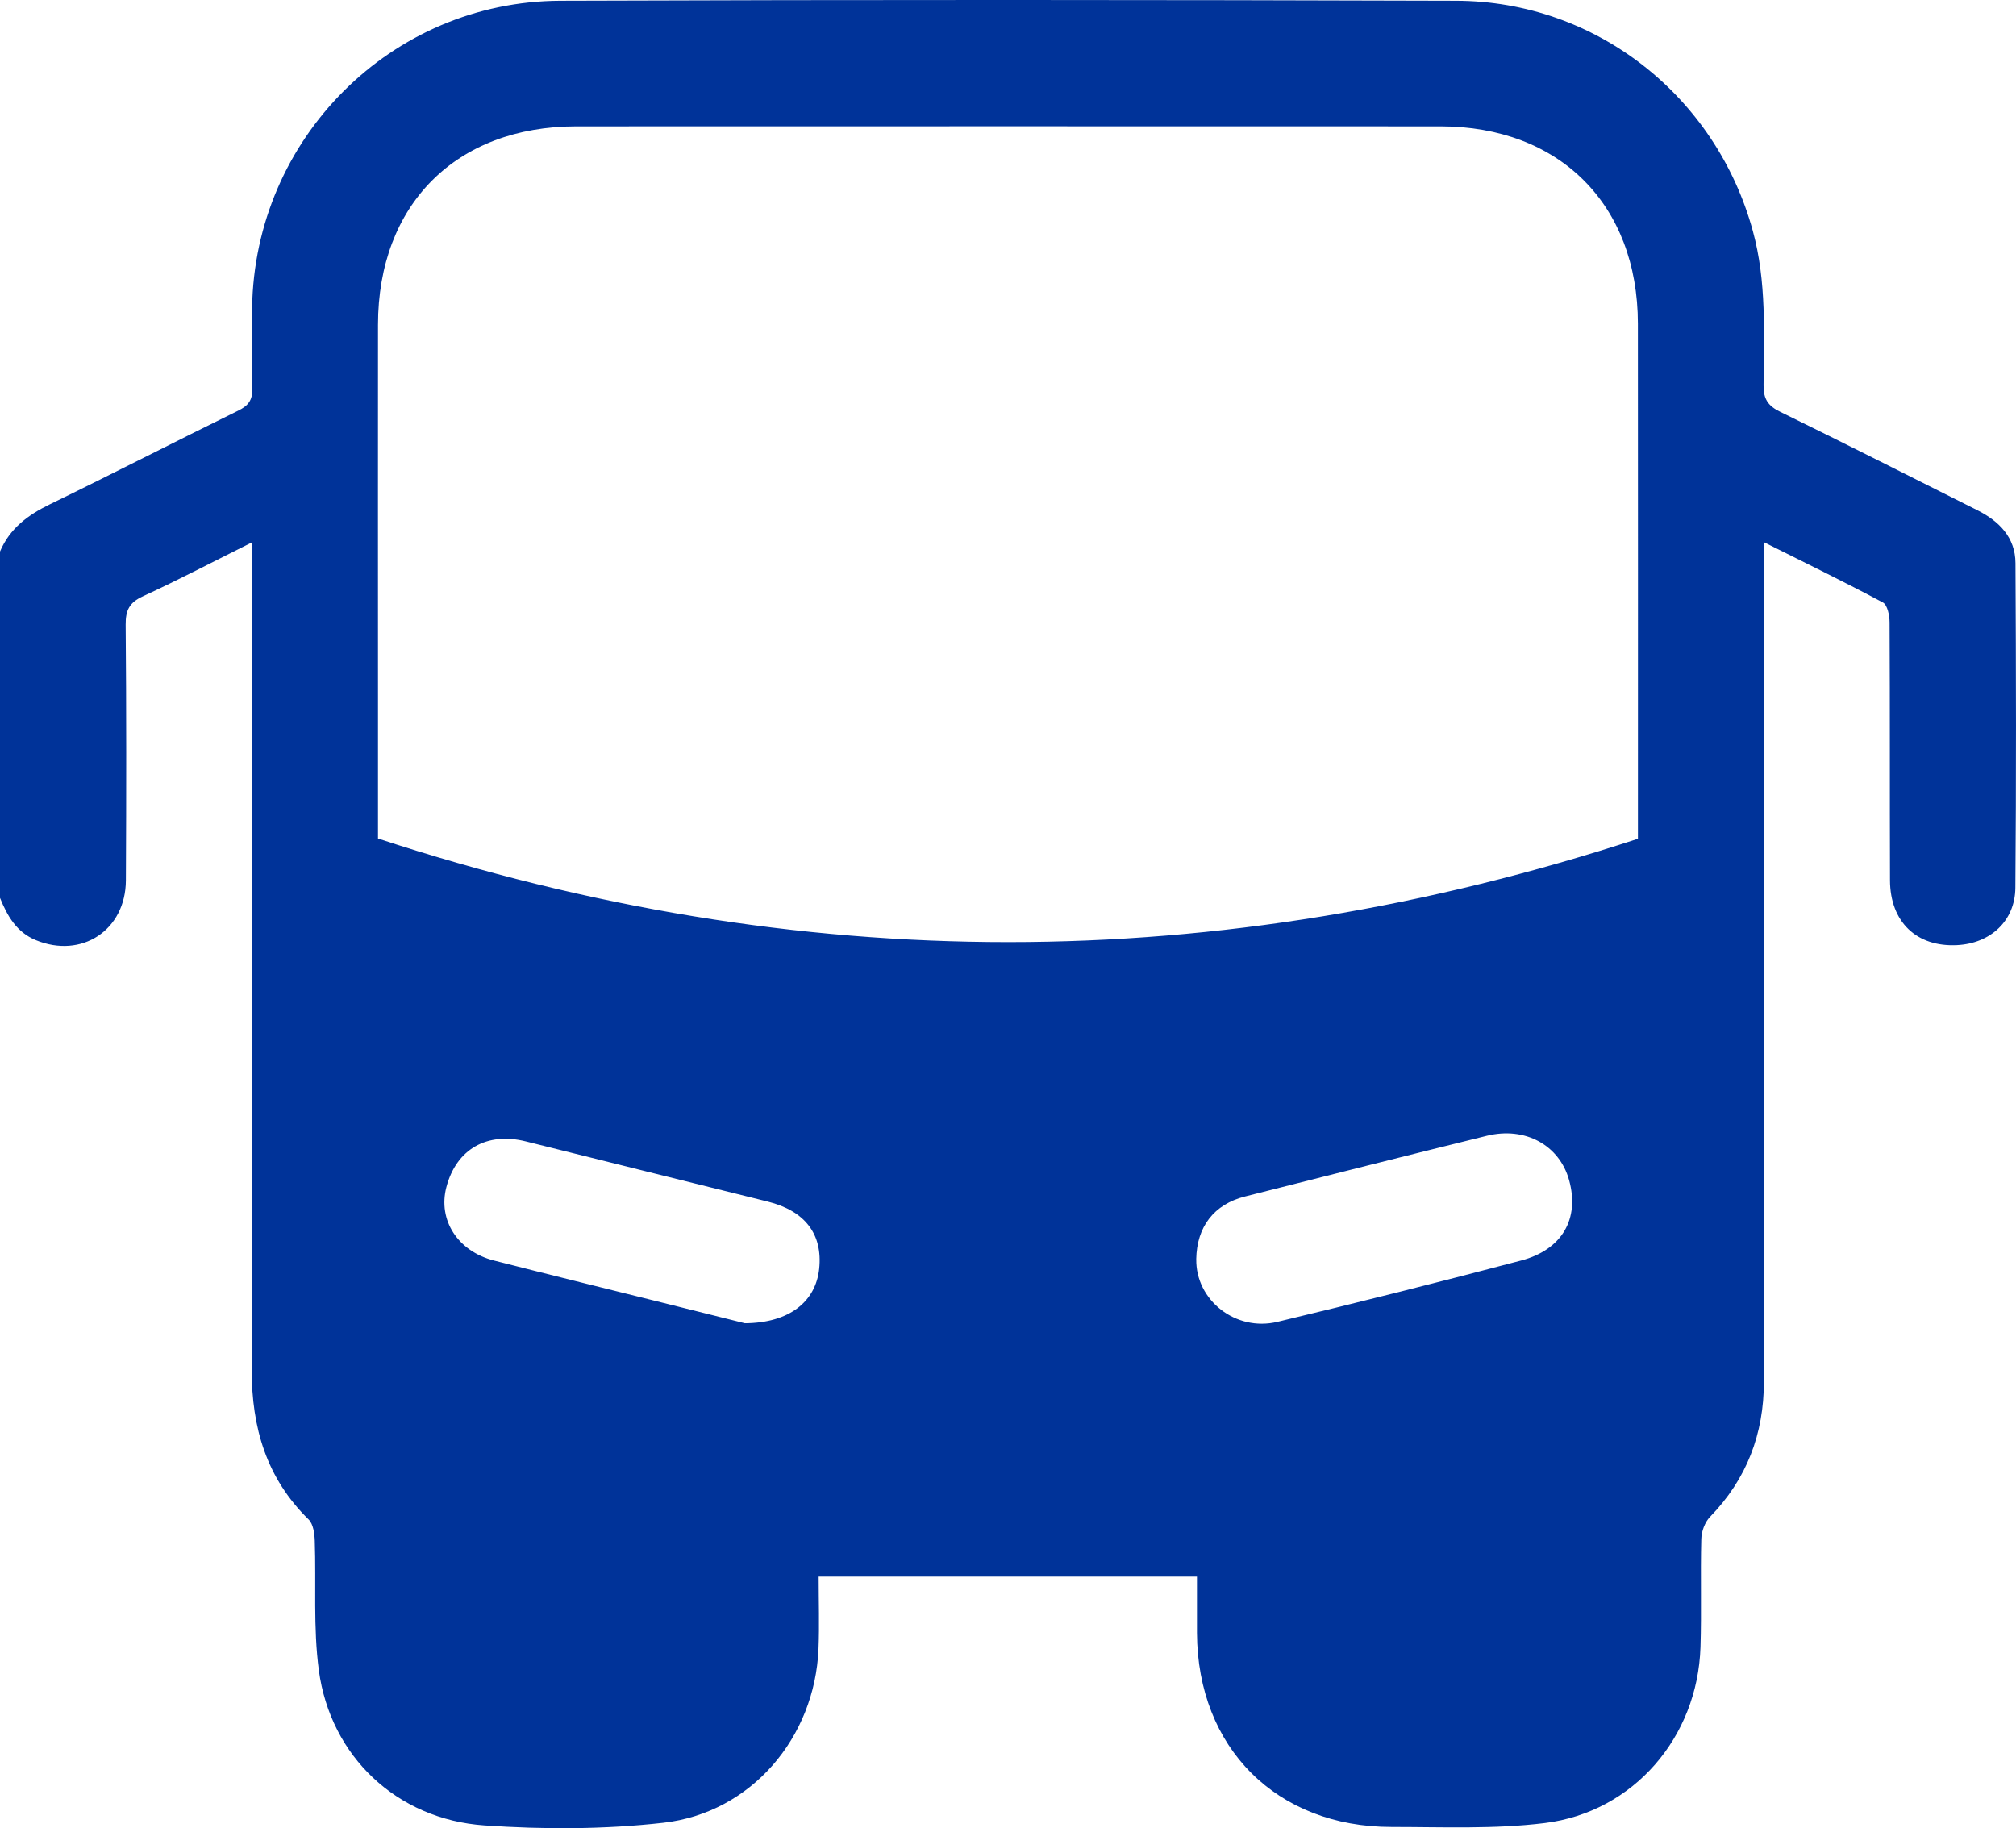
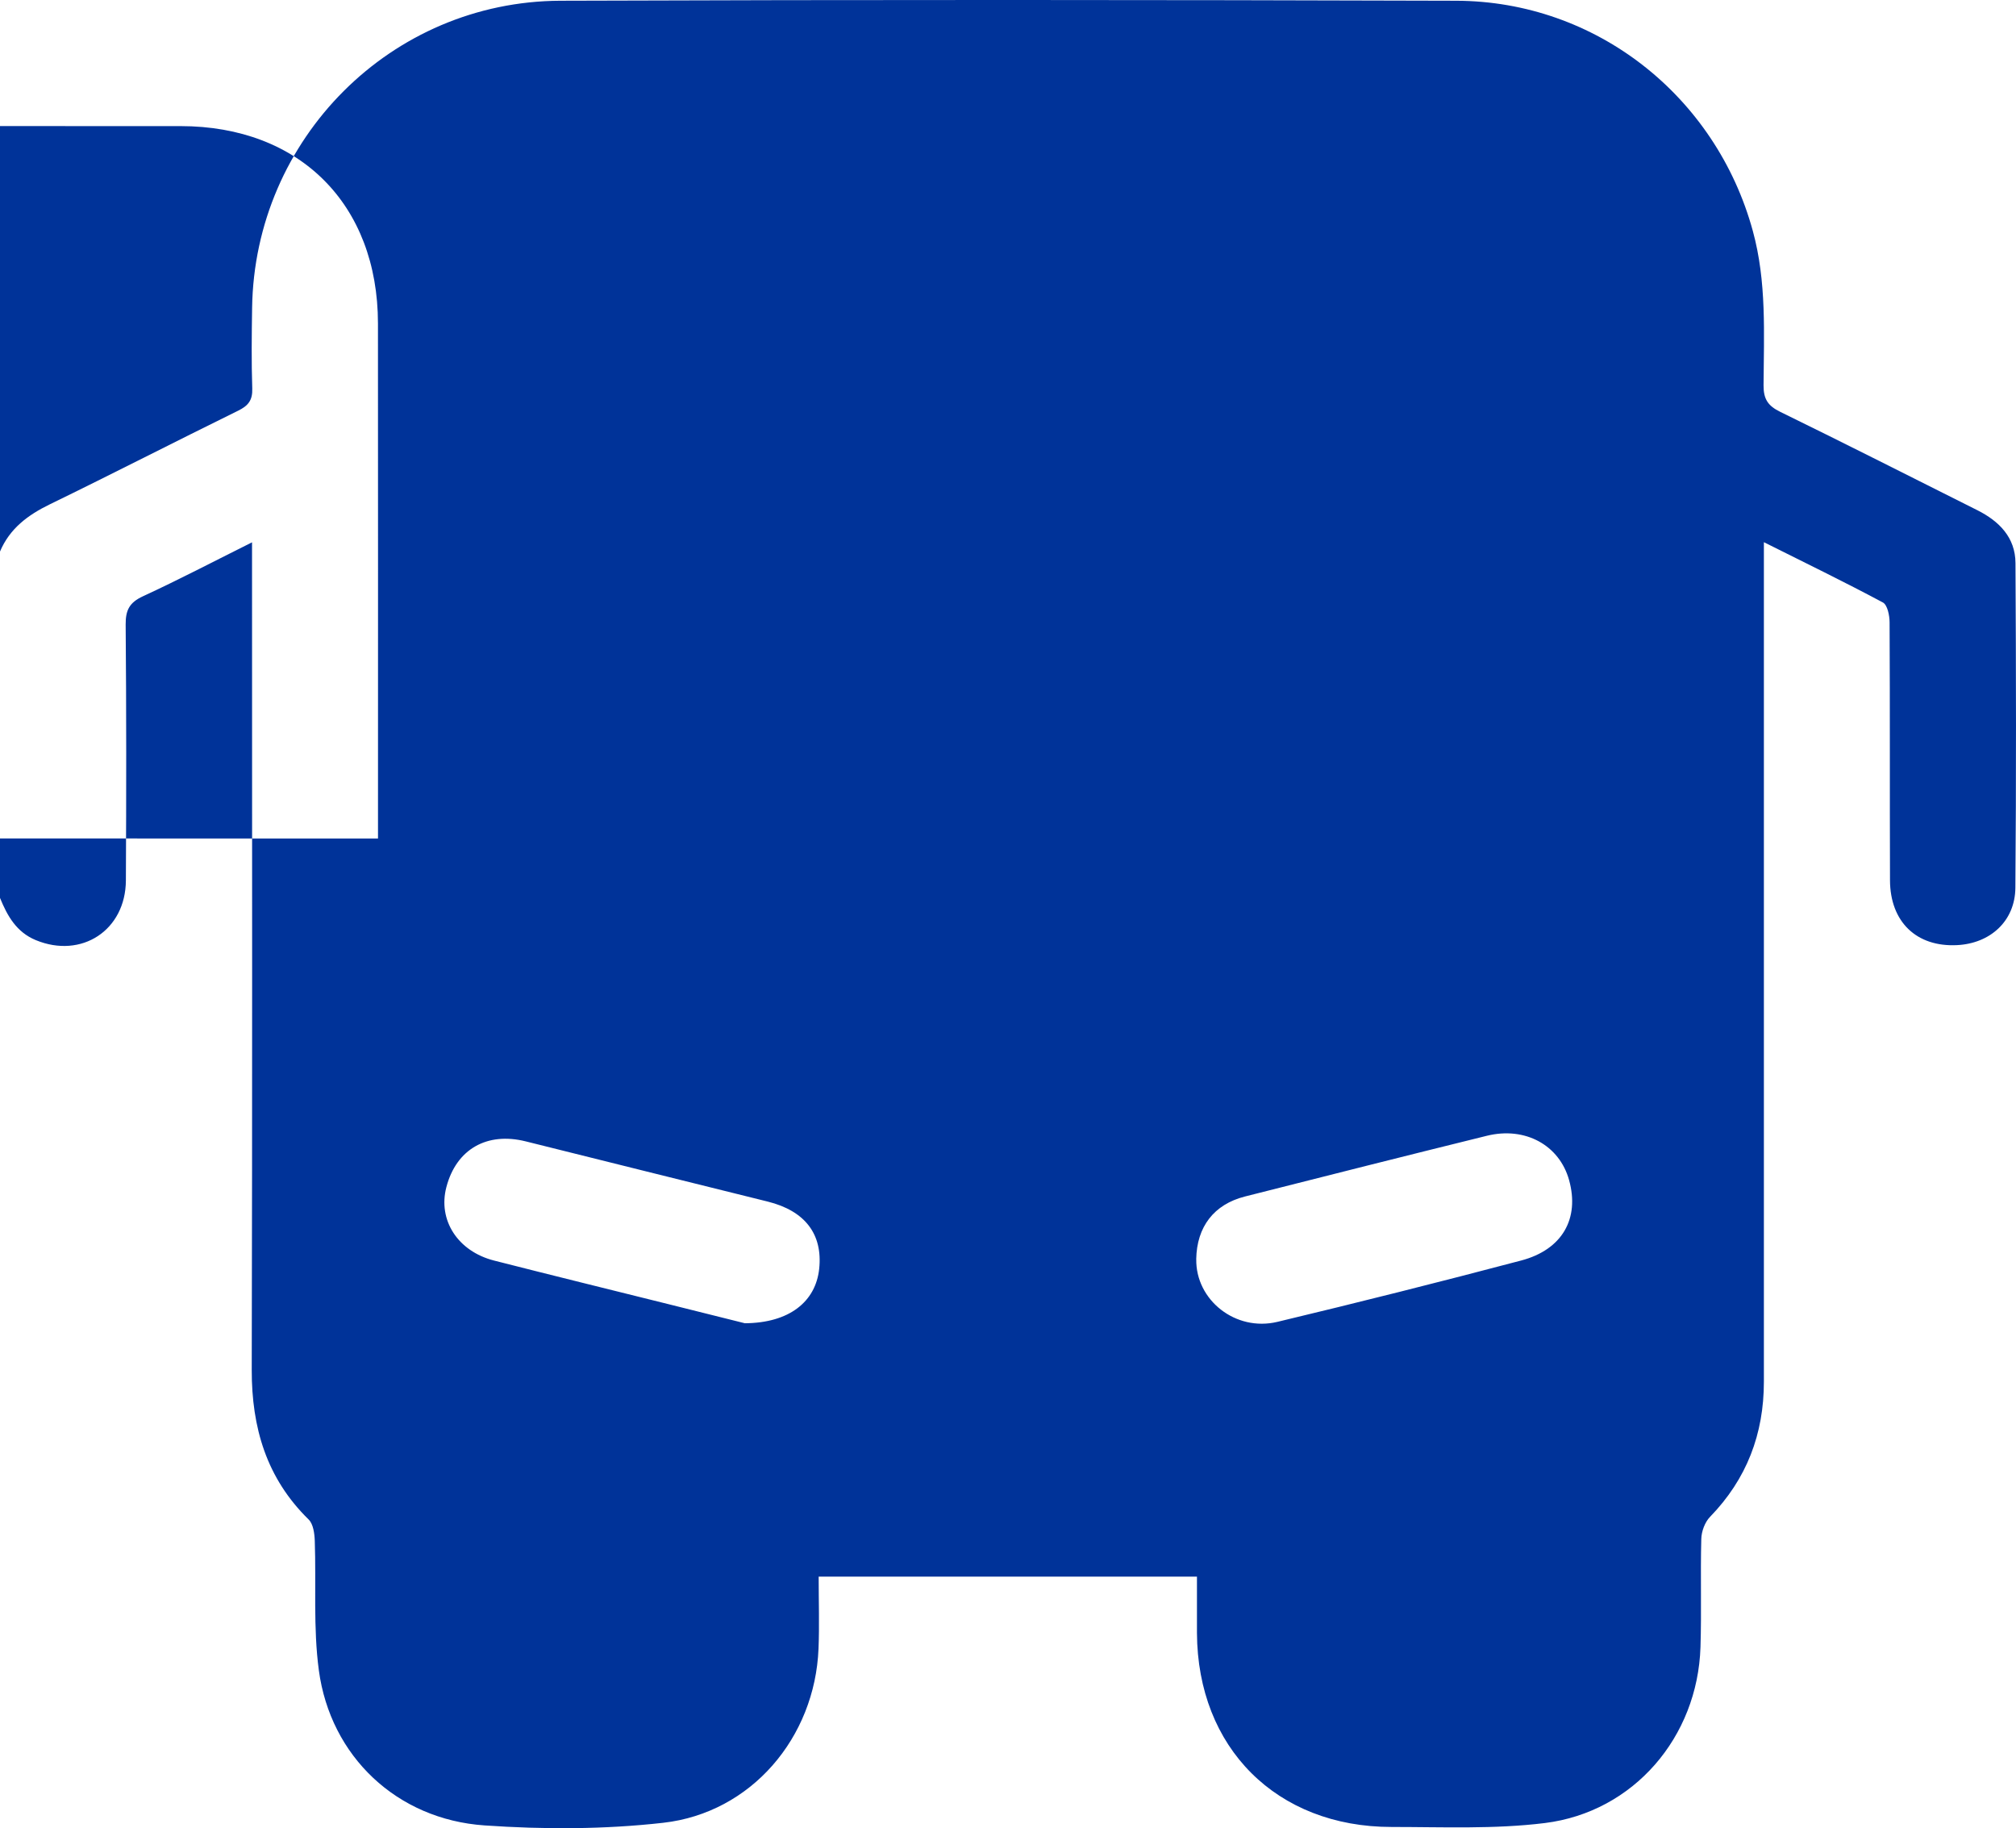
<svg xmlns="http://www.w3.org/2000/svg" id="Camada_2" data-name="Camada 2" viewBox="0 0 544.96 494.24">
  <defs>
    <style>
      .cls-1 {
        fill: #039;
        stroke-width: 0px;
      }
    </style>
  </defs>
  <g id="Camada_1-2" data-name="Camada 1">
-     <path class="cls-1" d="M0,242.76v-93.66c2.63-6.22,7.51-9.86,13.46-12.76,17.04-8.29,33.89-16.95,50.9-25.31,2.73-1.34,3.94-2.82,3.83-5.99-.24-7.26-.15-14.54-.04-21.82C68.81,37.51,105.7.37,151.49.2c80.71-.29,161.42-.25,242.13,0,37.81.11,70.21,25.77,80.19,62.2,3.78,13.78,2.99,27.78,2.91,41.76-.02,3.74,1.19,5.55,4.5,7.17,17.83,8.71,35.52,17.7,53.26,26.58,5.94,2.98,10.3,7.38,10.34,14.3.16,29.27.22,58.54-.03,87.8-.08,9-6.8,15.05-15.79,15.49-10.91.54-18.06-6.26-18.1-17.54-.08-23.24.01-46.48-.11-69.71,0-1.85-.58-4.72-1.81-5.38-10.4-5.56-21.01-10.72-32.17-16.3,0,2.97,0,5.07,0,7.17,0,73.26,0,146.52,0,219.78,0,14.12-4.63,26.32-14.56,36.54-1.39,1.43-2.31,3.92-2.36,5.96-.26,9.75.09,19.52-.22,29.26-.77,24.3-18.06,44.57-42.08,47.55-13.64,1.69-27.6,1.06-41.41,1.06-31.11.01-52.48-21.41-52.62-52.45-.02-5.08,0-10.16,0-15.23h-102.26c0,6.76.22,13.14-.04,19.5-.97,24.04-18.2,44.37-41.98,47.05-15.94,1.8-32.28,1.82-48.3.71-23.7-1.63-41.66-18.67-44.79-41.93-1.55-11.52-.7-23.35-1.1-35.03-.07-1.96-.41-4.51-1.65-5.73-11.41-11.17-15.42-24.84-15.39-40.48.18-72.2.08-144.39.08-216.59v-7.1c-10.23,5.1-19.75,10.09-29.5,14.59-3.63,1.68-4.69,3.73-4.66,7.63.2,23.06.18,46.12.06,69.18-.07,13.49-12.01,21.25-24.37,16.13-5.21-2.16-7.68-6.54-9.65-11.39ZM102.18,226.68c113.8,37.39,227.04,37.26,340.58.07v-5.69c0-44.52.03-89.04-.01-133.57-.03-32.19-21.17-53.32-53.36-53.33-77.87-.03-155.74-.02-233.61,0-32.48,0-53.58,21.13-53.6,53.63-.03,33.35,0,66.69,0,100.04,0,12.76,0,25.52,0,38.85ZM323.37,340.41c-.18,11.02,10.6,19.65,21.94,16.93,22.02-5.27,43.98-10.8,65.88-16.58,11.16-2.94,15.85-11.36,12.96-21.75-2.62-9.43-11.86-14.53-22.23-11.97-21.81,5.38-43.59,10.89-65.37,16.41-8.41,2.13-13.04,8.2-13.19,16.95ZM201.31,357.72c12.13-.07,19.19-5.89,20.13-14.71.99-9.37-3.82-15.67-13.9-18.18-21.8-5.42-43.6-10.81-65.39-16.27-10.5-2.63-18.8,2.08-21.49,12.37-2.33,8.89,3.06,17.33,12.89,19.84,15.59,3.98,31.22,7.82,46.83,11.71,7.7,1.92,15.4,3.85,20.93,5.23Z" />
+     <path class="cls-1" d="M0,242.76v-93.66c2.63-6.22,7.51-9.86,13.46-12.76,17.04-8.29,33.89-16.95,50.9-25.31,2.73-1.34,3.94-2.82,3.83-5.99-.24-7.26-.15-14.54-.04-21.82C68.81,37.51,105.7.37,151.49.2c80.71-.29,161.42-.25,242.13,0,37.81.11,70.21,25.77,80.19,62.2,3.78,13.78,2.99,27.78,2.91,41.76-.02,3.74,1.19,5.55,4.5,7.17,17.83,8.71,35.52,17.7,53.26,26.58,5.94,2.98,10.3,7.38,10.34,14.3.16,29.27.22,58.54-.03,87.8-.08,9-6.8,15.05-15.79,15.49-10.91.54-18.06-6.26-18.1-17.54-.08-23.24.01-46.48-.11-69.71,0-1.85-.58-4.72-1.81-5.38-10.4-5.56-21.01-10.72-32.17-16.3,0,2.97,0,5.07,0,7.17,0,73.26,0,146.52,0,219.78,0,14.12-4.63,26.32-14.56,36.54-1.39,1.43-2.31,3.92-2.36,5.96-.26,9.75.09,19.52-.22,29.26-.77,24.3-18.06,44.57-42.08,47.55-13.64,1.69-27.6,1.06-41.41,1.06-31.11.01-52.48-21.41-52.62-52.45-.02-5.08,0-10.16,0-15.23h-102.26c0,6.76.22,13.14-.04,19.5-.97,24.04-18.2,44.37-41.98,47.05-15.94,1.8-32.28,1.82-48.3.71-23.7-1.63-41.66-18.67-44.79-41.93-1.55-11.52-.7-23.35-1.1-35.03-.07-1.96-.41-4.51-1.65-5.73-11.41-11.17-15.42-24.84-15.39-40.48.18-72.2.08-144.39.08-216.59v-7.1c-10.23,5.1-19.75,10.09-29.5,14.59-3.63,1.68-4.69,3.73-4.66,7.63.2,23.06.18,46.12.06,69.18-.07,13.49-12.01,21.25-24.37,16.13-5.21-2.16-7.68-6.54-9.65-11.39ZM102.18,226.68v-5.69c0-44.52.03-89.04-.01-133.57-.03-32.19-21.17-53.32-53.36-53.33-77.87-.03-155.74-.02-233.61,0-32.48,0-53.58,21.13-53.6,53.63-.03,33.35,0,66.69,0,100.04,0,12.76,0,25.52,0,38.85ZM323.37,340.41c-.18,11.02,10.6,19.65,21.94,16.93,22.02-5.27,43.98-10.8,65.88-16.58,11.16-2.94,15.85-11.36,12.96-21.75-2.62-9.43-11.86-14.53-22.23-11.97-21.81,5.38-43.59,10.89-65.37,16.41-8.41,2.13-13.04,8.2-13.19,16.95ZM201.31,357.72c12.13-.07,19.19-5.89,20.13-14.71.99-9.37-3.82-15.67-13.9-18.18-21.8-5.42-43.6-10.81-65.39-16.27-10.5-2.63-18.8,2.08-21.49,12.37-2.33,8.89,3.06,17.33,12.89,19.84,15.59,3.98,31.22,7.82,46.83,11.71,7.7,1.92,15.4,3.85,20.93,5.23Z" />
  </g>
</svg>